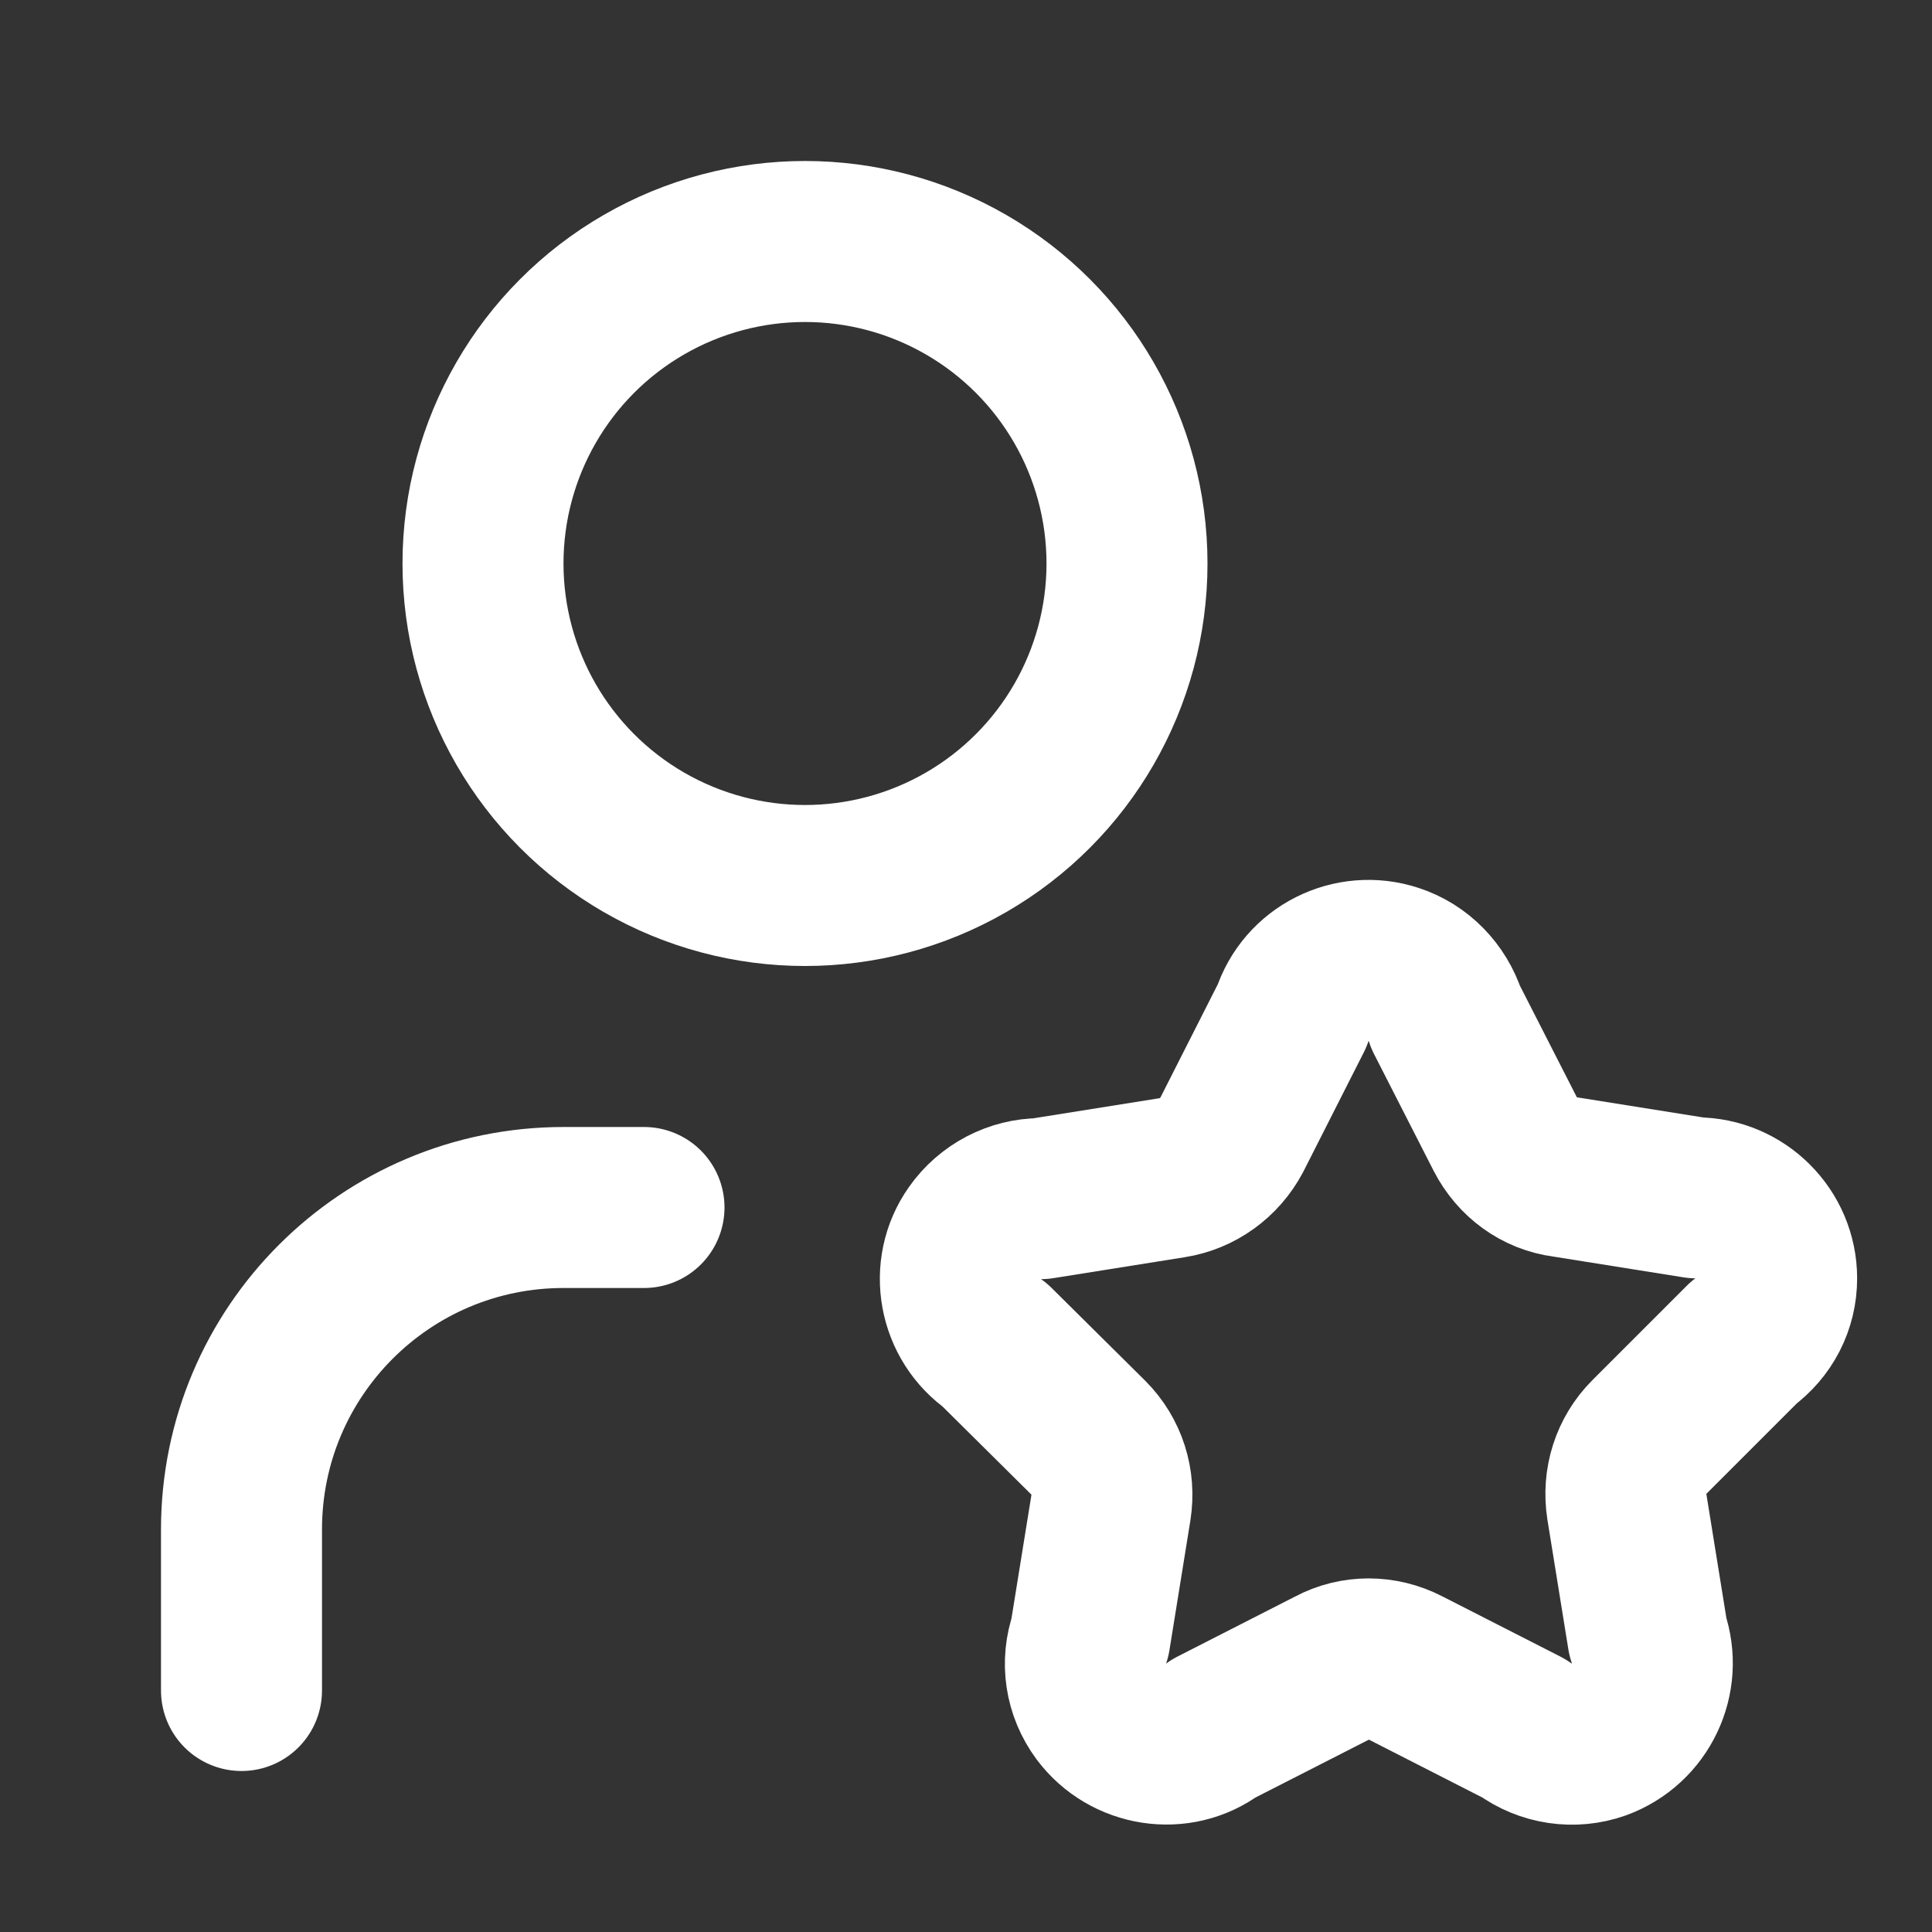
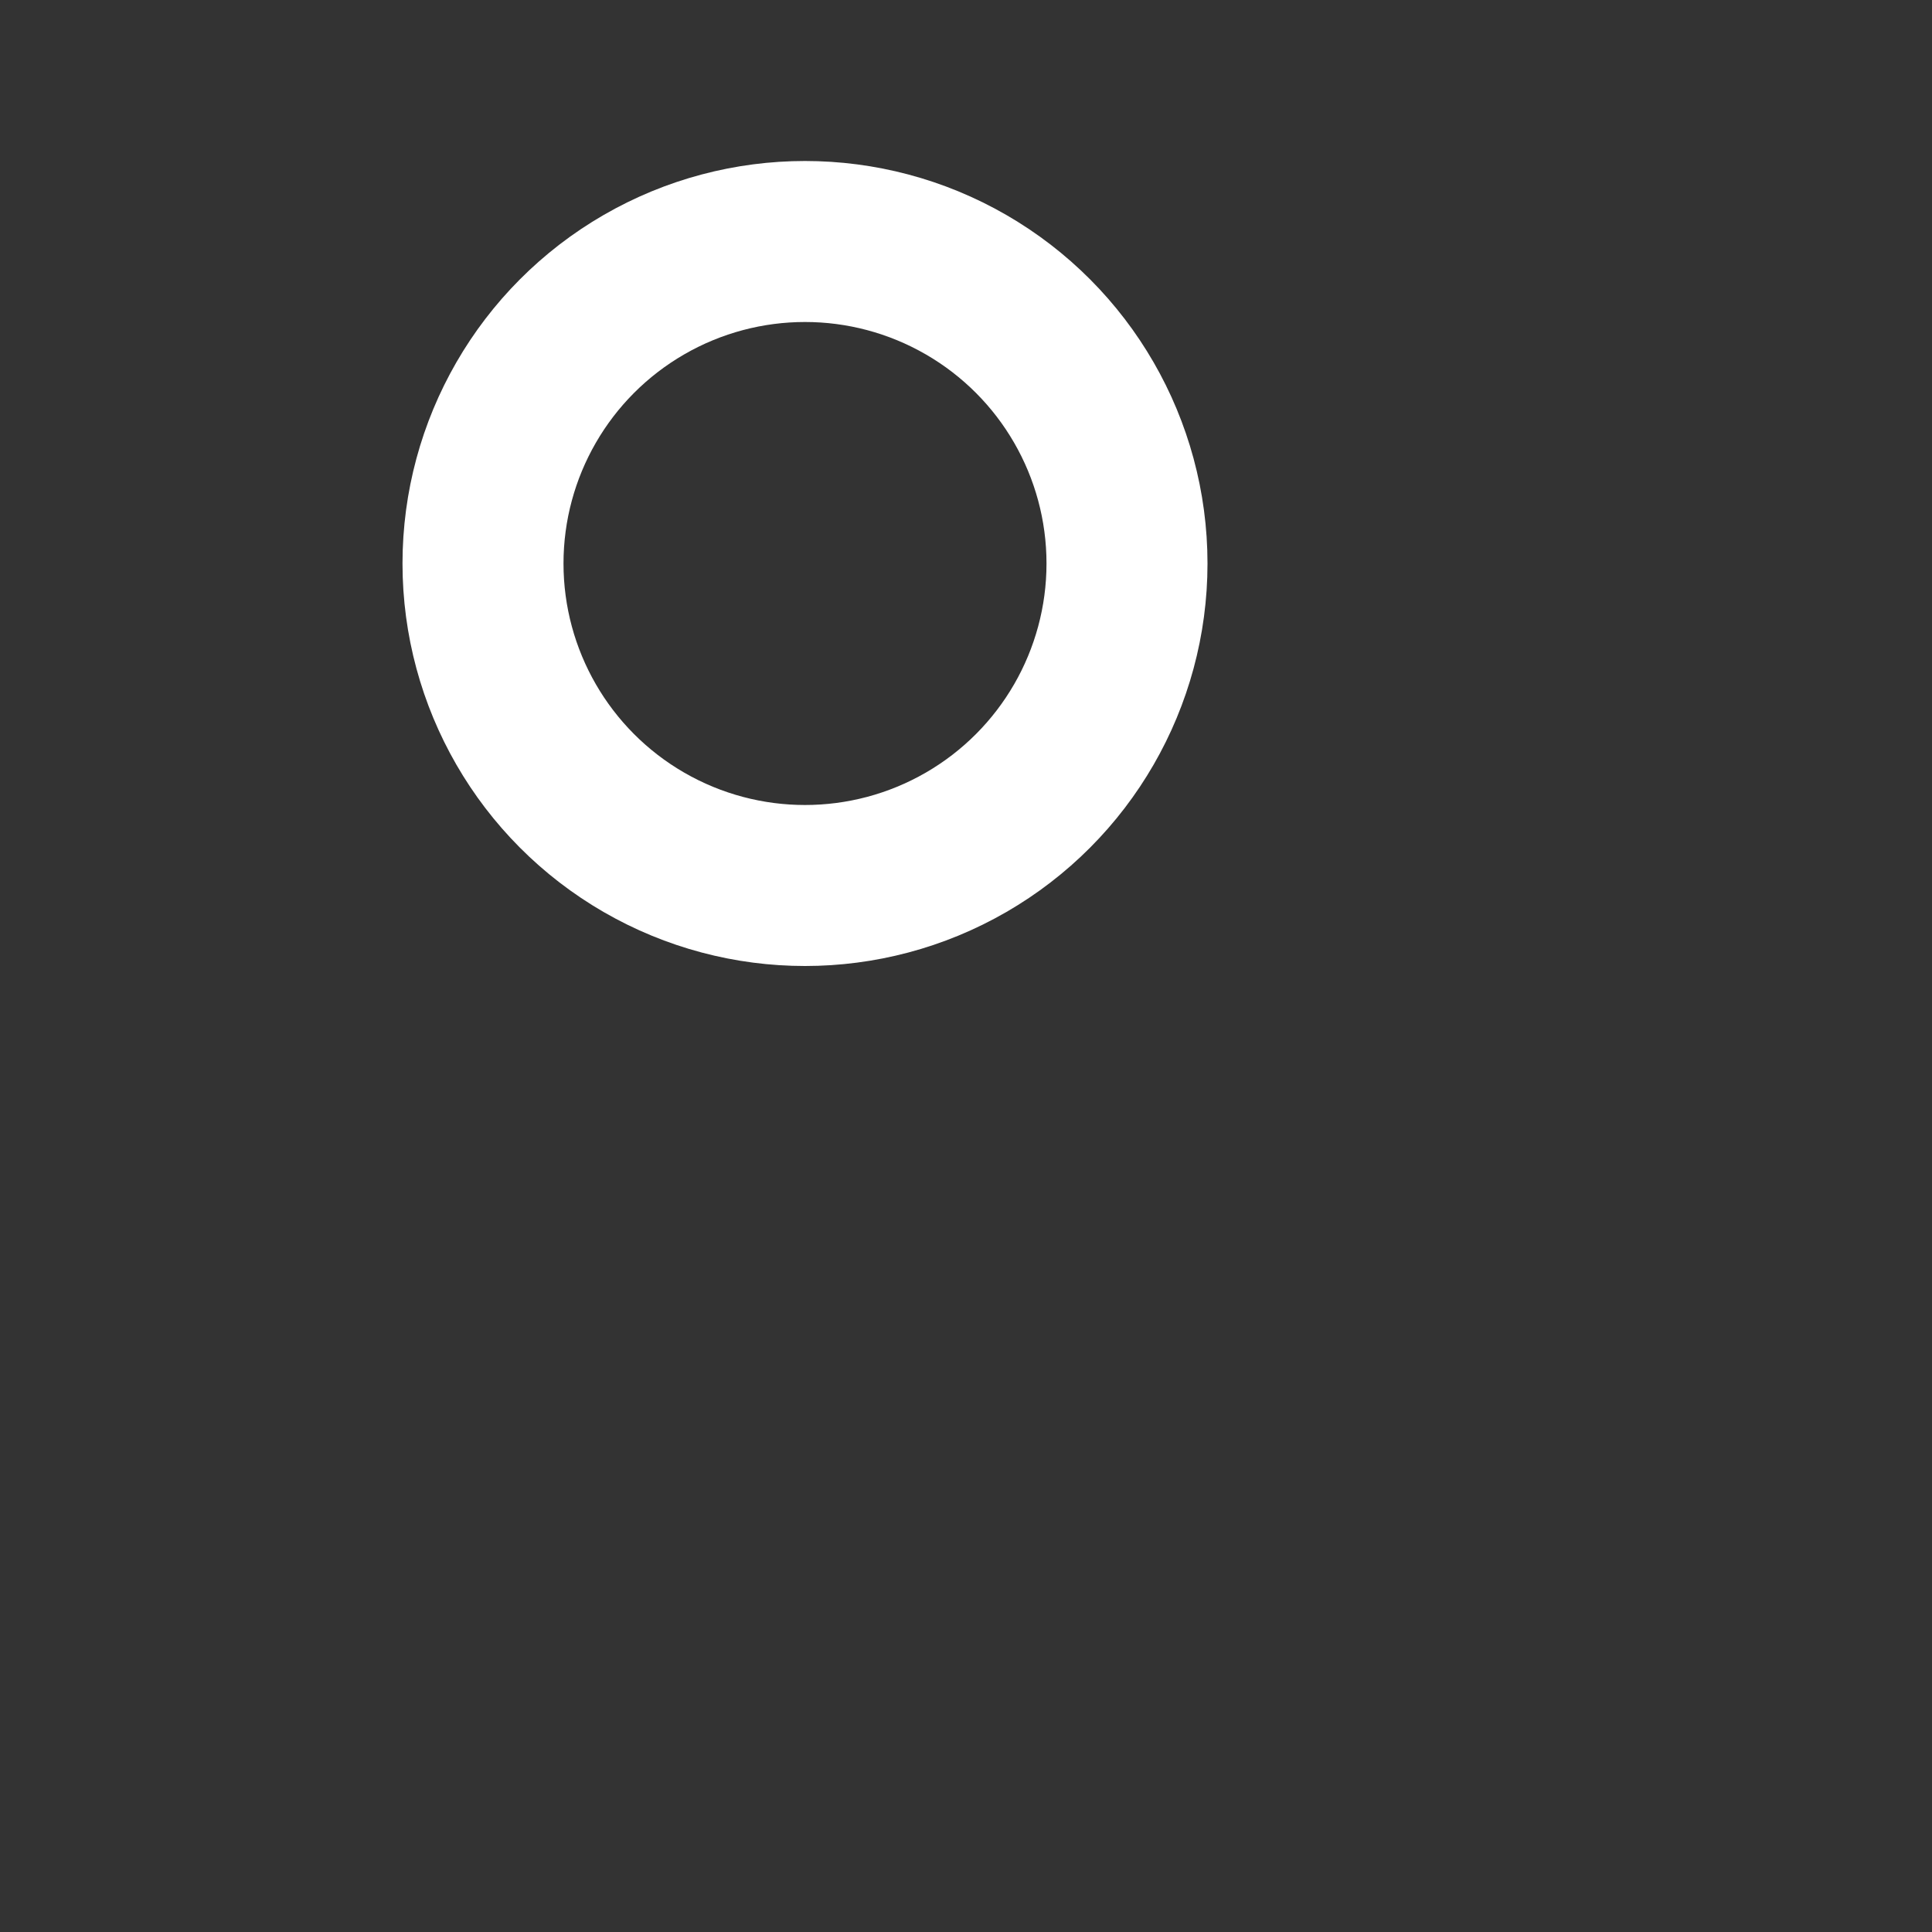
<svg xmlns="http://www.w3.org/2000/svg" id="Calque_1" data-name="Calque 1" viewBox="0 0 24 24">
  <rect x="0" y="0" width="24" height="24" fill="#333333" stroke="none" />
  <defs>
    <style>
      .cls-1 {
        fill: none;
        stroke: #fff;
        stroke-linecap: round;
        stroke-linejoin: round;
        stroke-width: 2px;
      }
    </style>
  </defs>
-   <path class="cls-1" d="M16.05,12.62c.17-.53.74-.81,1.26-.64.31.1.55.35.65.66l.74,1.45c.15.29.42.49.74.53l1.63.26c.55,0,1,.45,1,1,0,.32-.15.61-.41.8l-1.17,1.17c-.23.23-.33.55-.28.87l.26,1.61c.18.52-.09,1.09-.61,1.28-.31.11-.66.06-.93-.14l-1.47-.75c-.29-.15-.63-.15-.91,0l-1.47.75c-.44.33-1.07.23-1.4-.21-.2-.27-.25-.61-.14-.92l.26-1.61c.05-.32-.05-.64-.28-.87l-1.16-1.15c-.45-.31-.57-.94-.25-1.39.19-.27.5-.43.82-.43l1.63-.26c.32-.05.59-.25.74-.53l.75-1.48Z" />
-   <path class="cls-1" d="M8,15h-1c-2.21,0-4,1.79-4,4v2" />
  <circle class="cls-1" cx="10" cy="7" r="4" />
</svg>